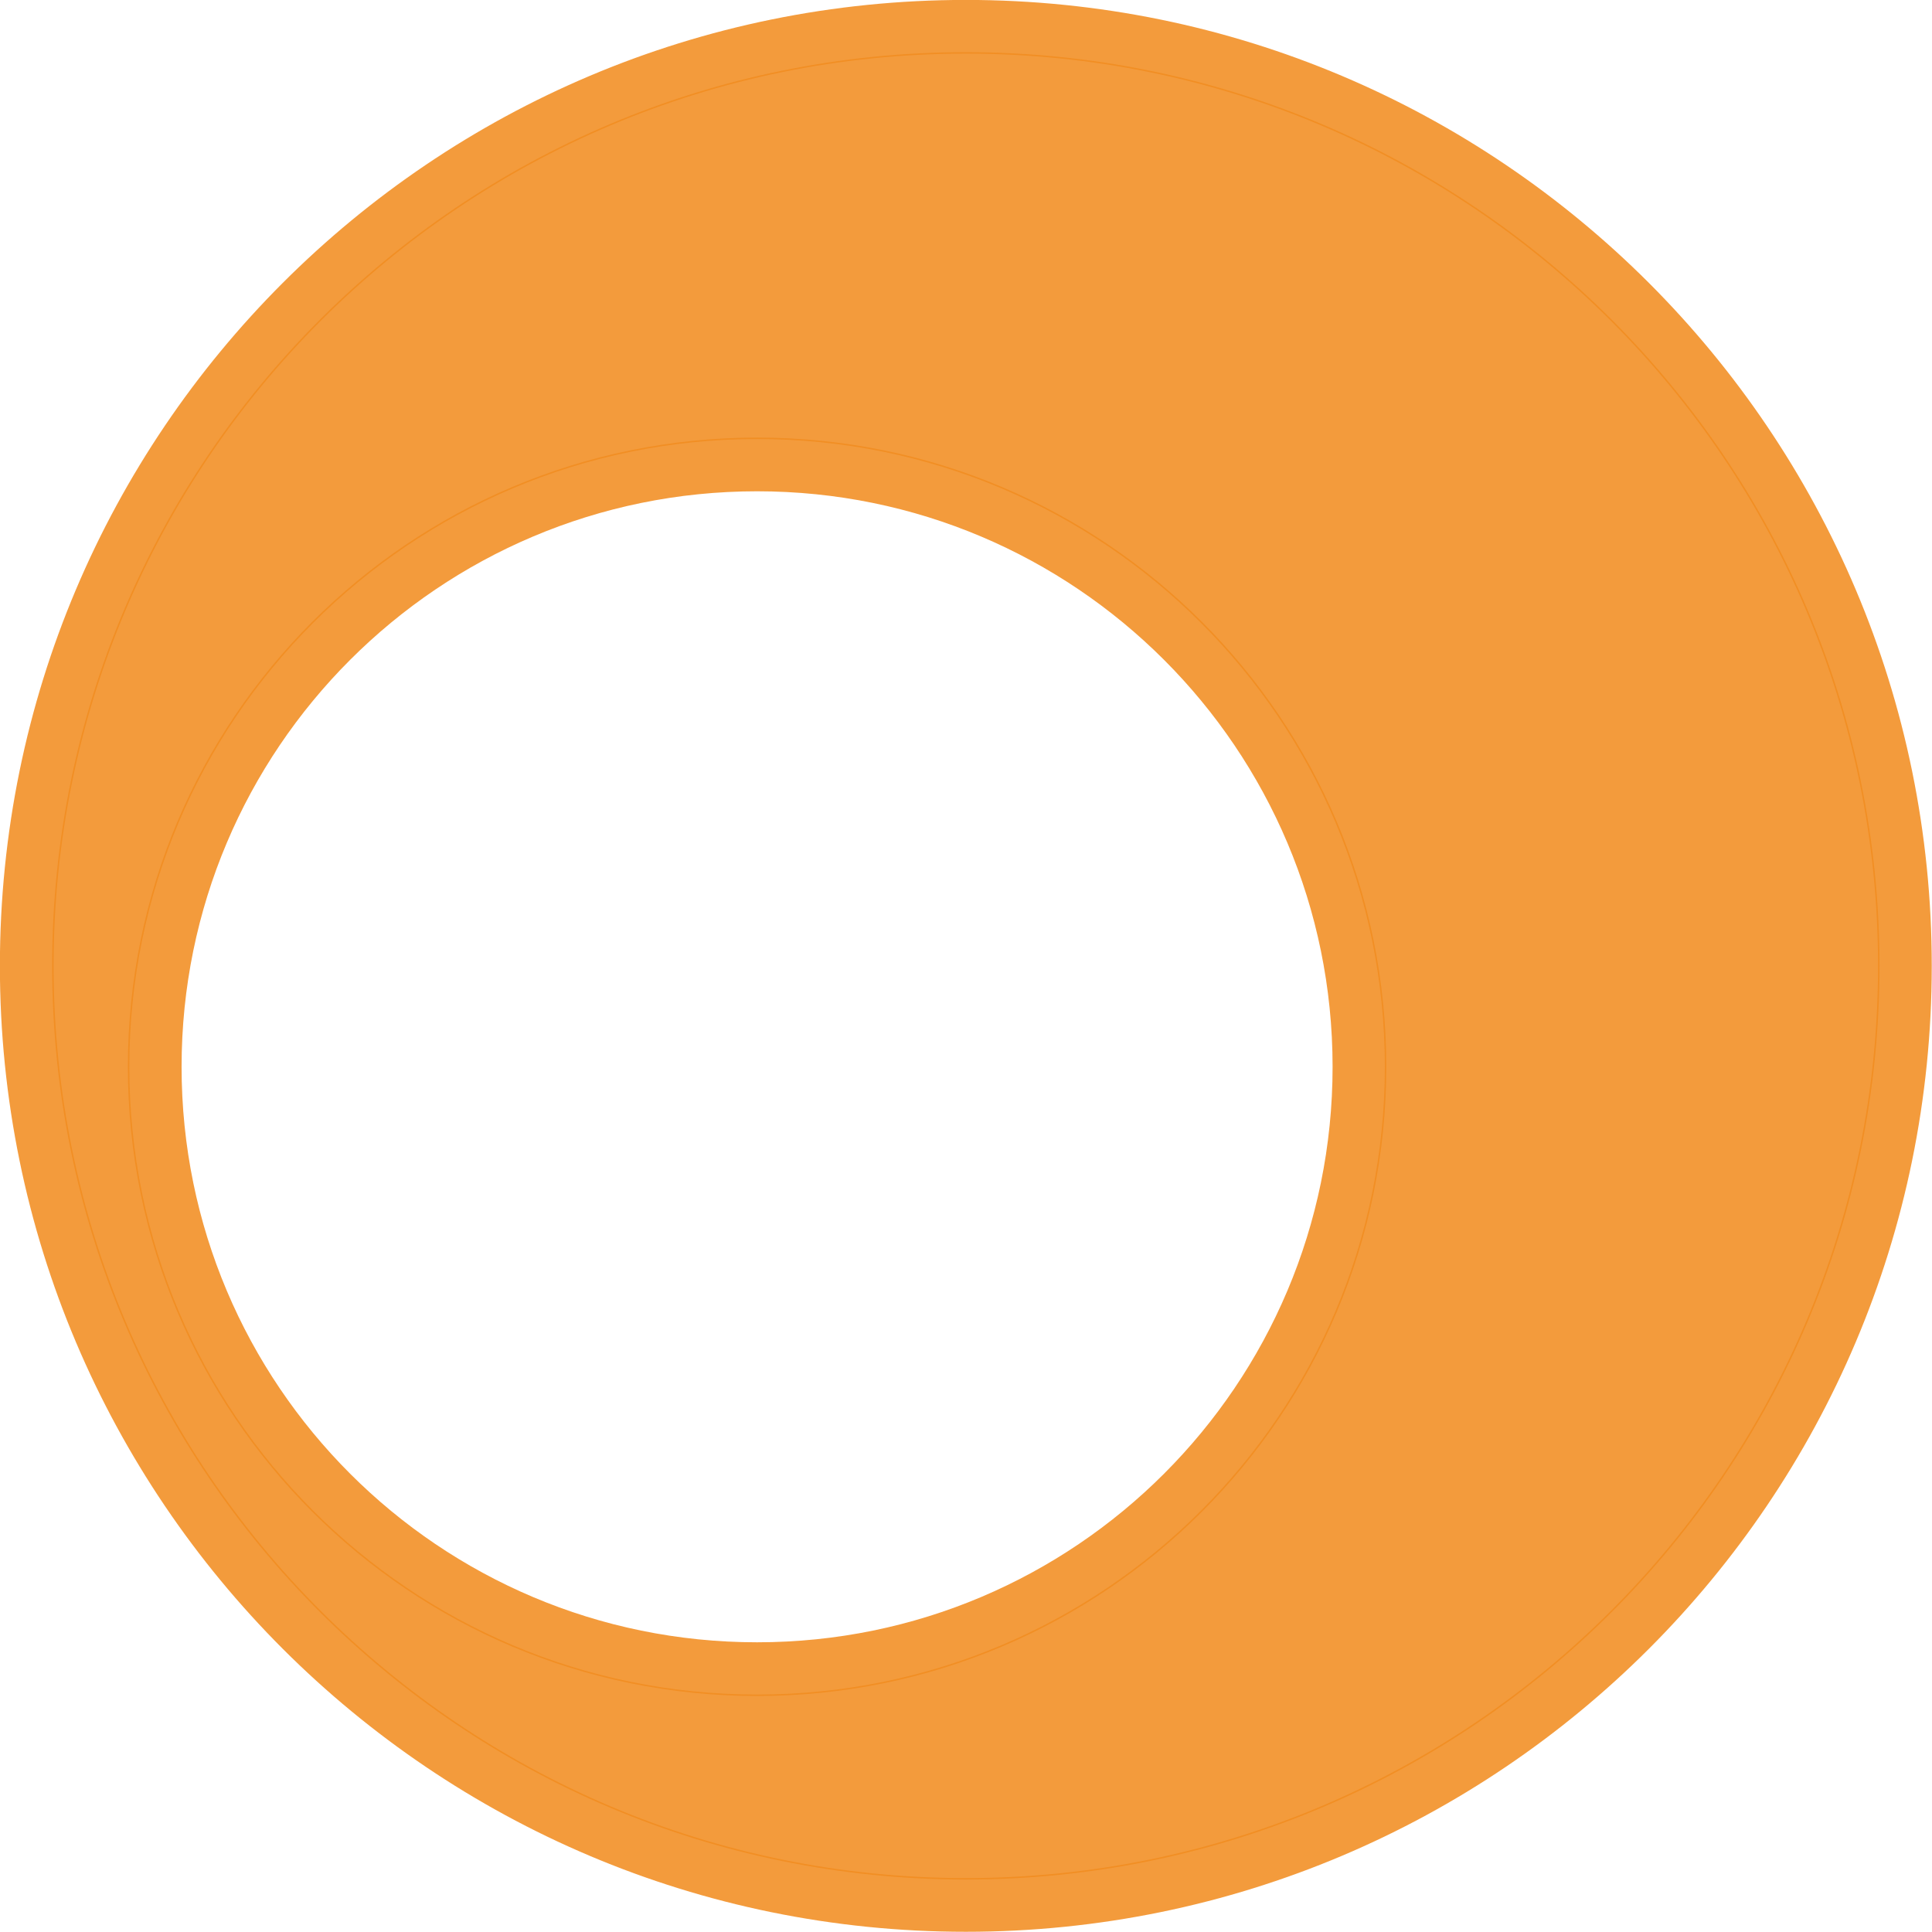
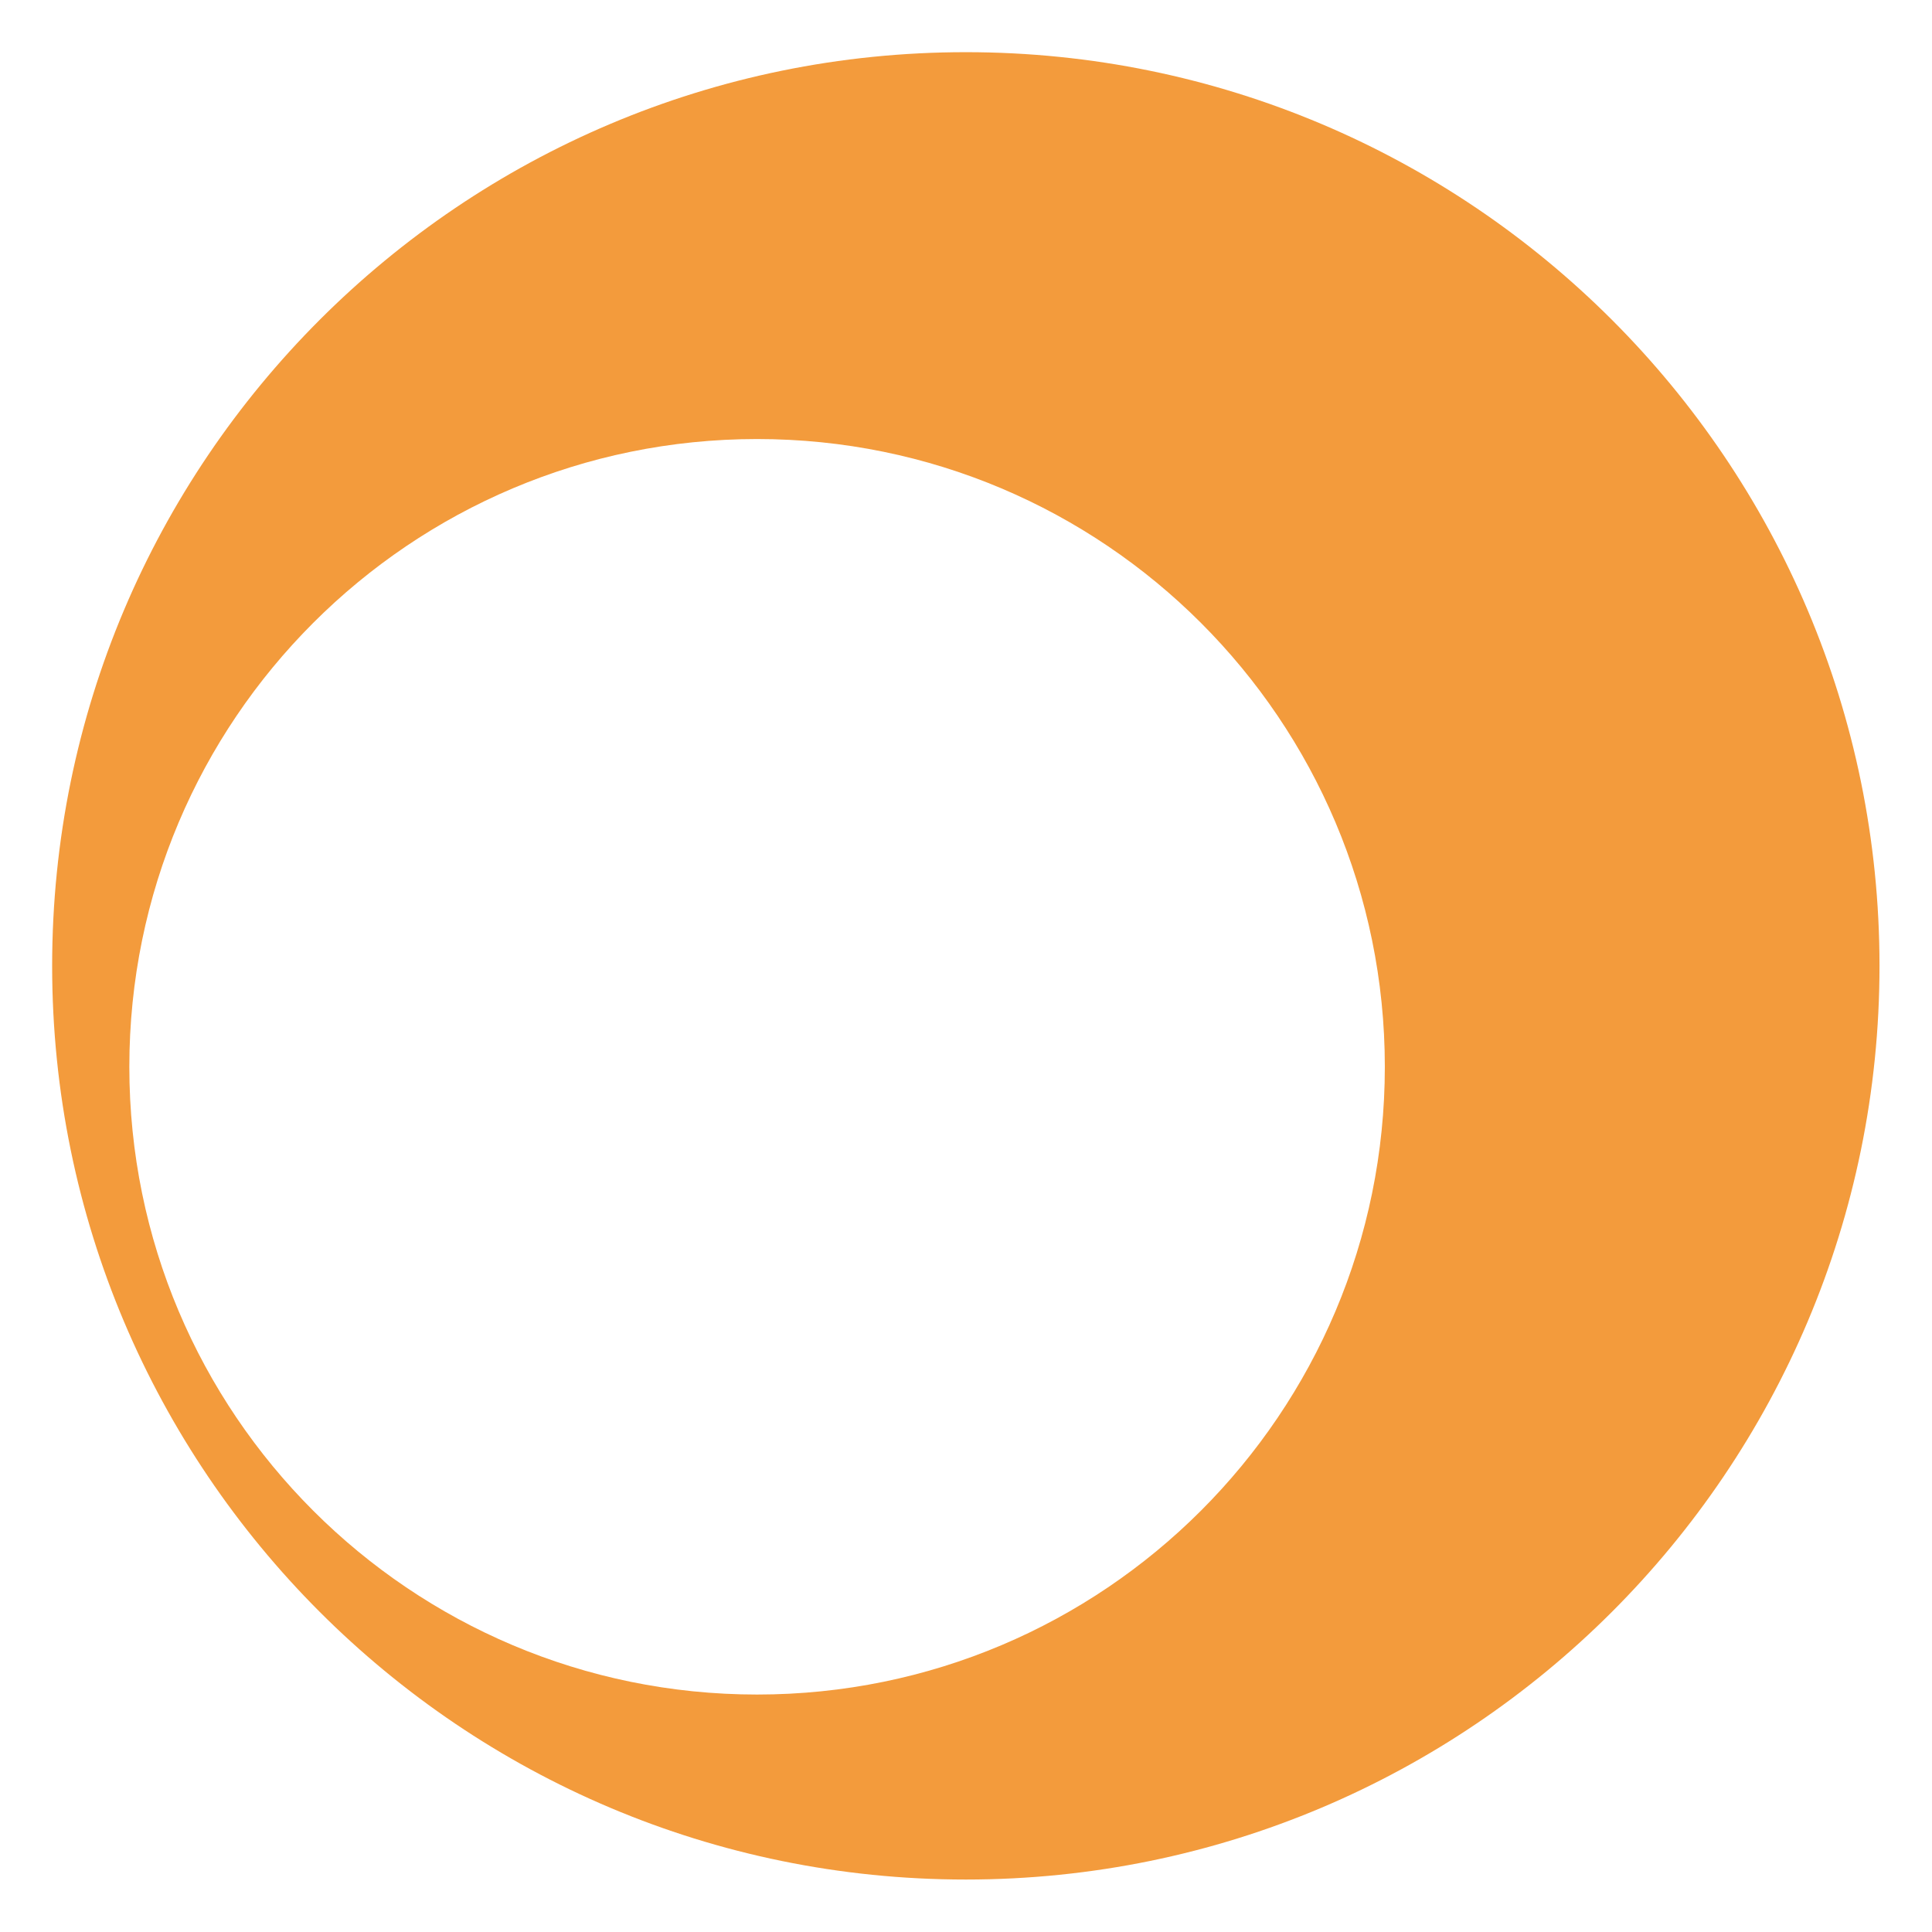
<svg xmlns="http://www.w3.org/2000/svg" fill="#000000" height="661.9" preserveAspectRatio="xMidYMid meet" version="1" viewBox="244.6 698.5 661.9 661.9" width="661.9" zoomAndPan="magnify">
  <g fill="#f18d21" fill-opacity="0.875">
    <g id="change1_3">
-       <path d="M906.415,1029.401L906.415,1029.401C906.415,1212.166,758.255,1360.326,575.49,1360.326L575.49,1360.326C392.725,1360.326,244.565,1212.166,244.565,1029.401L244.565,1029.401C244.565,846.636,392.725,698.475,575.49,698.475L575.49,698.475C758.255,698.475,906.415,846.636,906.415,1029.401L906.415,1029.401 M888.015,1029.401L888.015,1029.401C888.015,856.798,748.093,716.875,575.49,716.875L575.49,716.875C402.887,716.875,262.965,856.798,262.965,1029.401L262.965,1029.401C262.965,1202.004,402.887,1341.926,575.49,1341.926L575.49,1341.926C748.093,1341.926,888.015,1202.004,888.015,1029.401 Z" />
-     </g>
+       </g>
    <g id="change1_1">
-       <path d="M719.542,1063.979L719.542,1063.979C719.542,1183.034,623.03,1279.546,503.976,1279.546L503.976,1279.546C384.922,1279.546,288.41,1183.034,288.41,1063.979L288.41,1063.979C288.41,944.926,384.922,848.413,503.976,848.413L503.976,848.413C623.03,848.413,719.542,944.926,719.542,1063.979L719.542,1063.979 M701.142,1063.979L701.142,1063.979C701.142,955.087,612.868,866.813,503.976,866.813L503.976,866.813C395.084,866.813,306.81,955.087,306.81,1063.979L306.81,1063.979C306.81,1172.872,395.084,1261.146,503.976,1261.146L503.976,1261.146C612.868,1261.146,701.142,1172.872,701.142,1063.979 Z" />
-     </g>
+       </g>
    <g id="change1_2">
      <path d="M503.976,848.913C622.754,848.913,719.042,945.201,719.042,1063.979C719.042,1182.758,622.754,1279.046,503.976,1279.046C385.198,1279.046,288.91,1182.757,288.91,1063.979C288.91,945.201,385.198,848.913,503.976,848.913 Z M575.49,716.375C402.611,716.375,262.465,856.522,262.465,1029.401C262.465,1202.28,402.611,1342.426,575.49,1342.426C748.369,1342.426,888.515,1202.28,888.515,1029.401C888.515,856.521,748.369,716.375,575.49,716.375 Z" />
    </g>
  </g>
</svg>